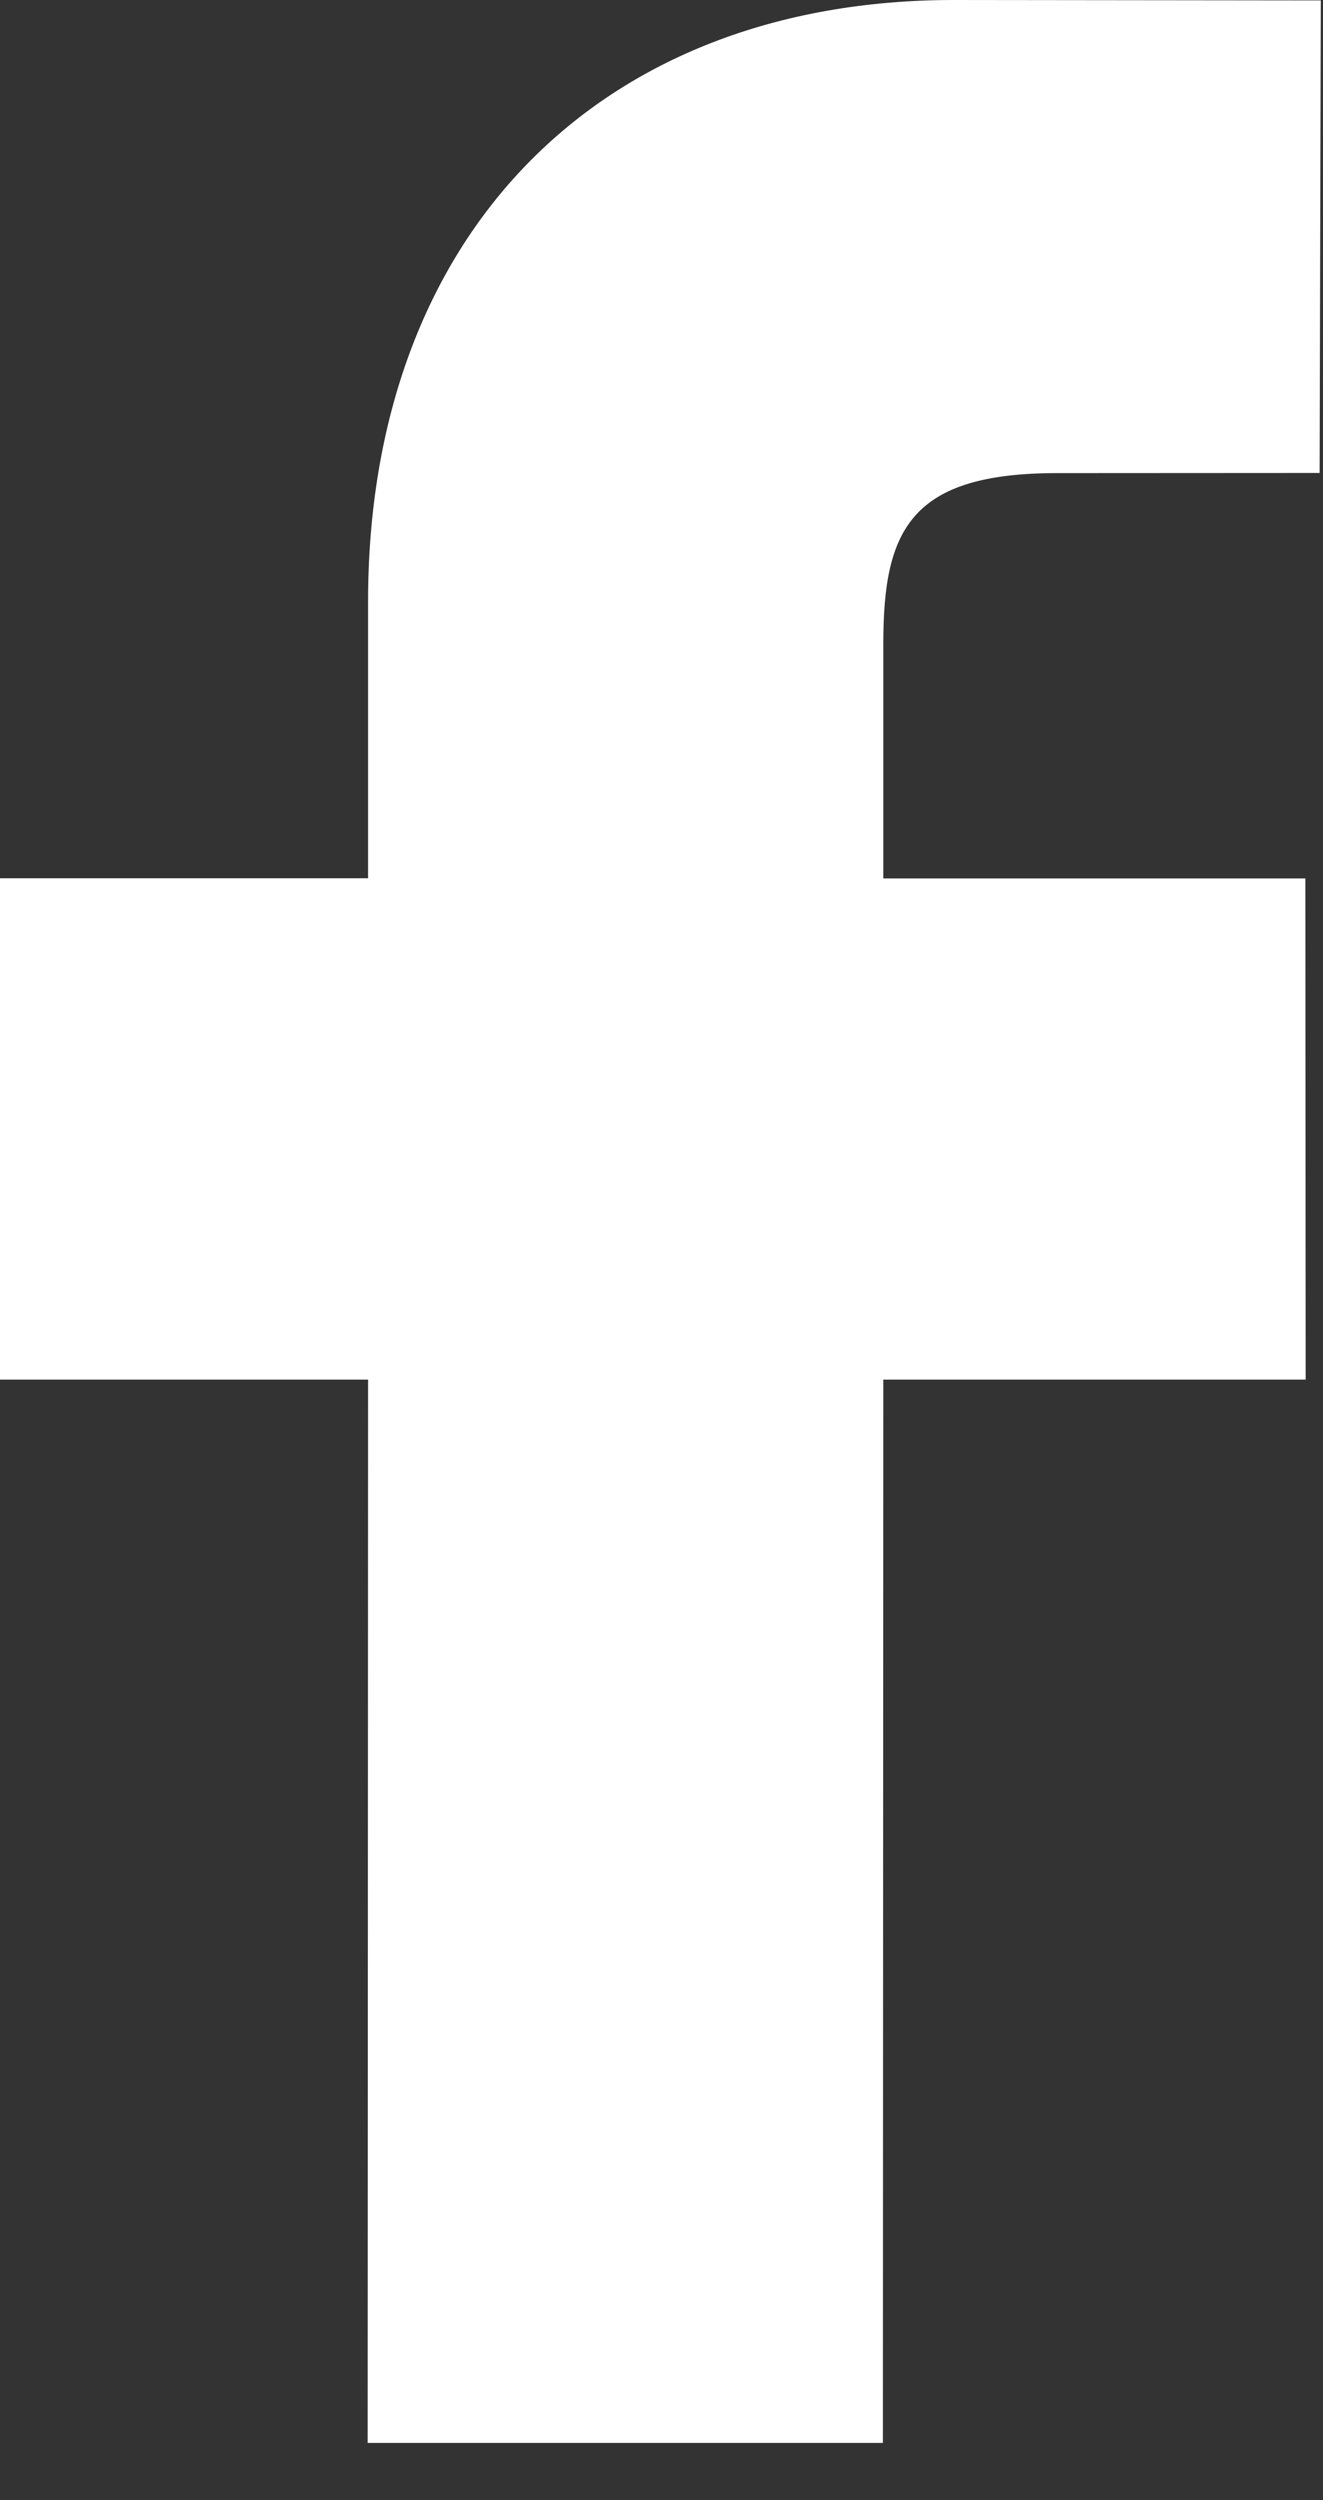
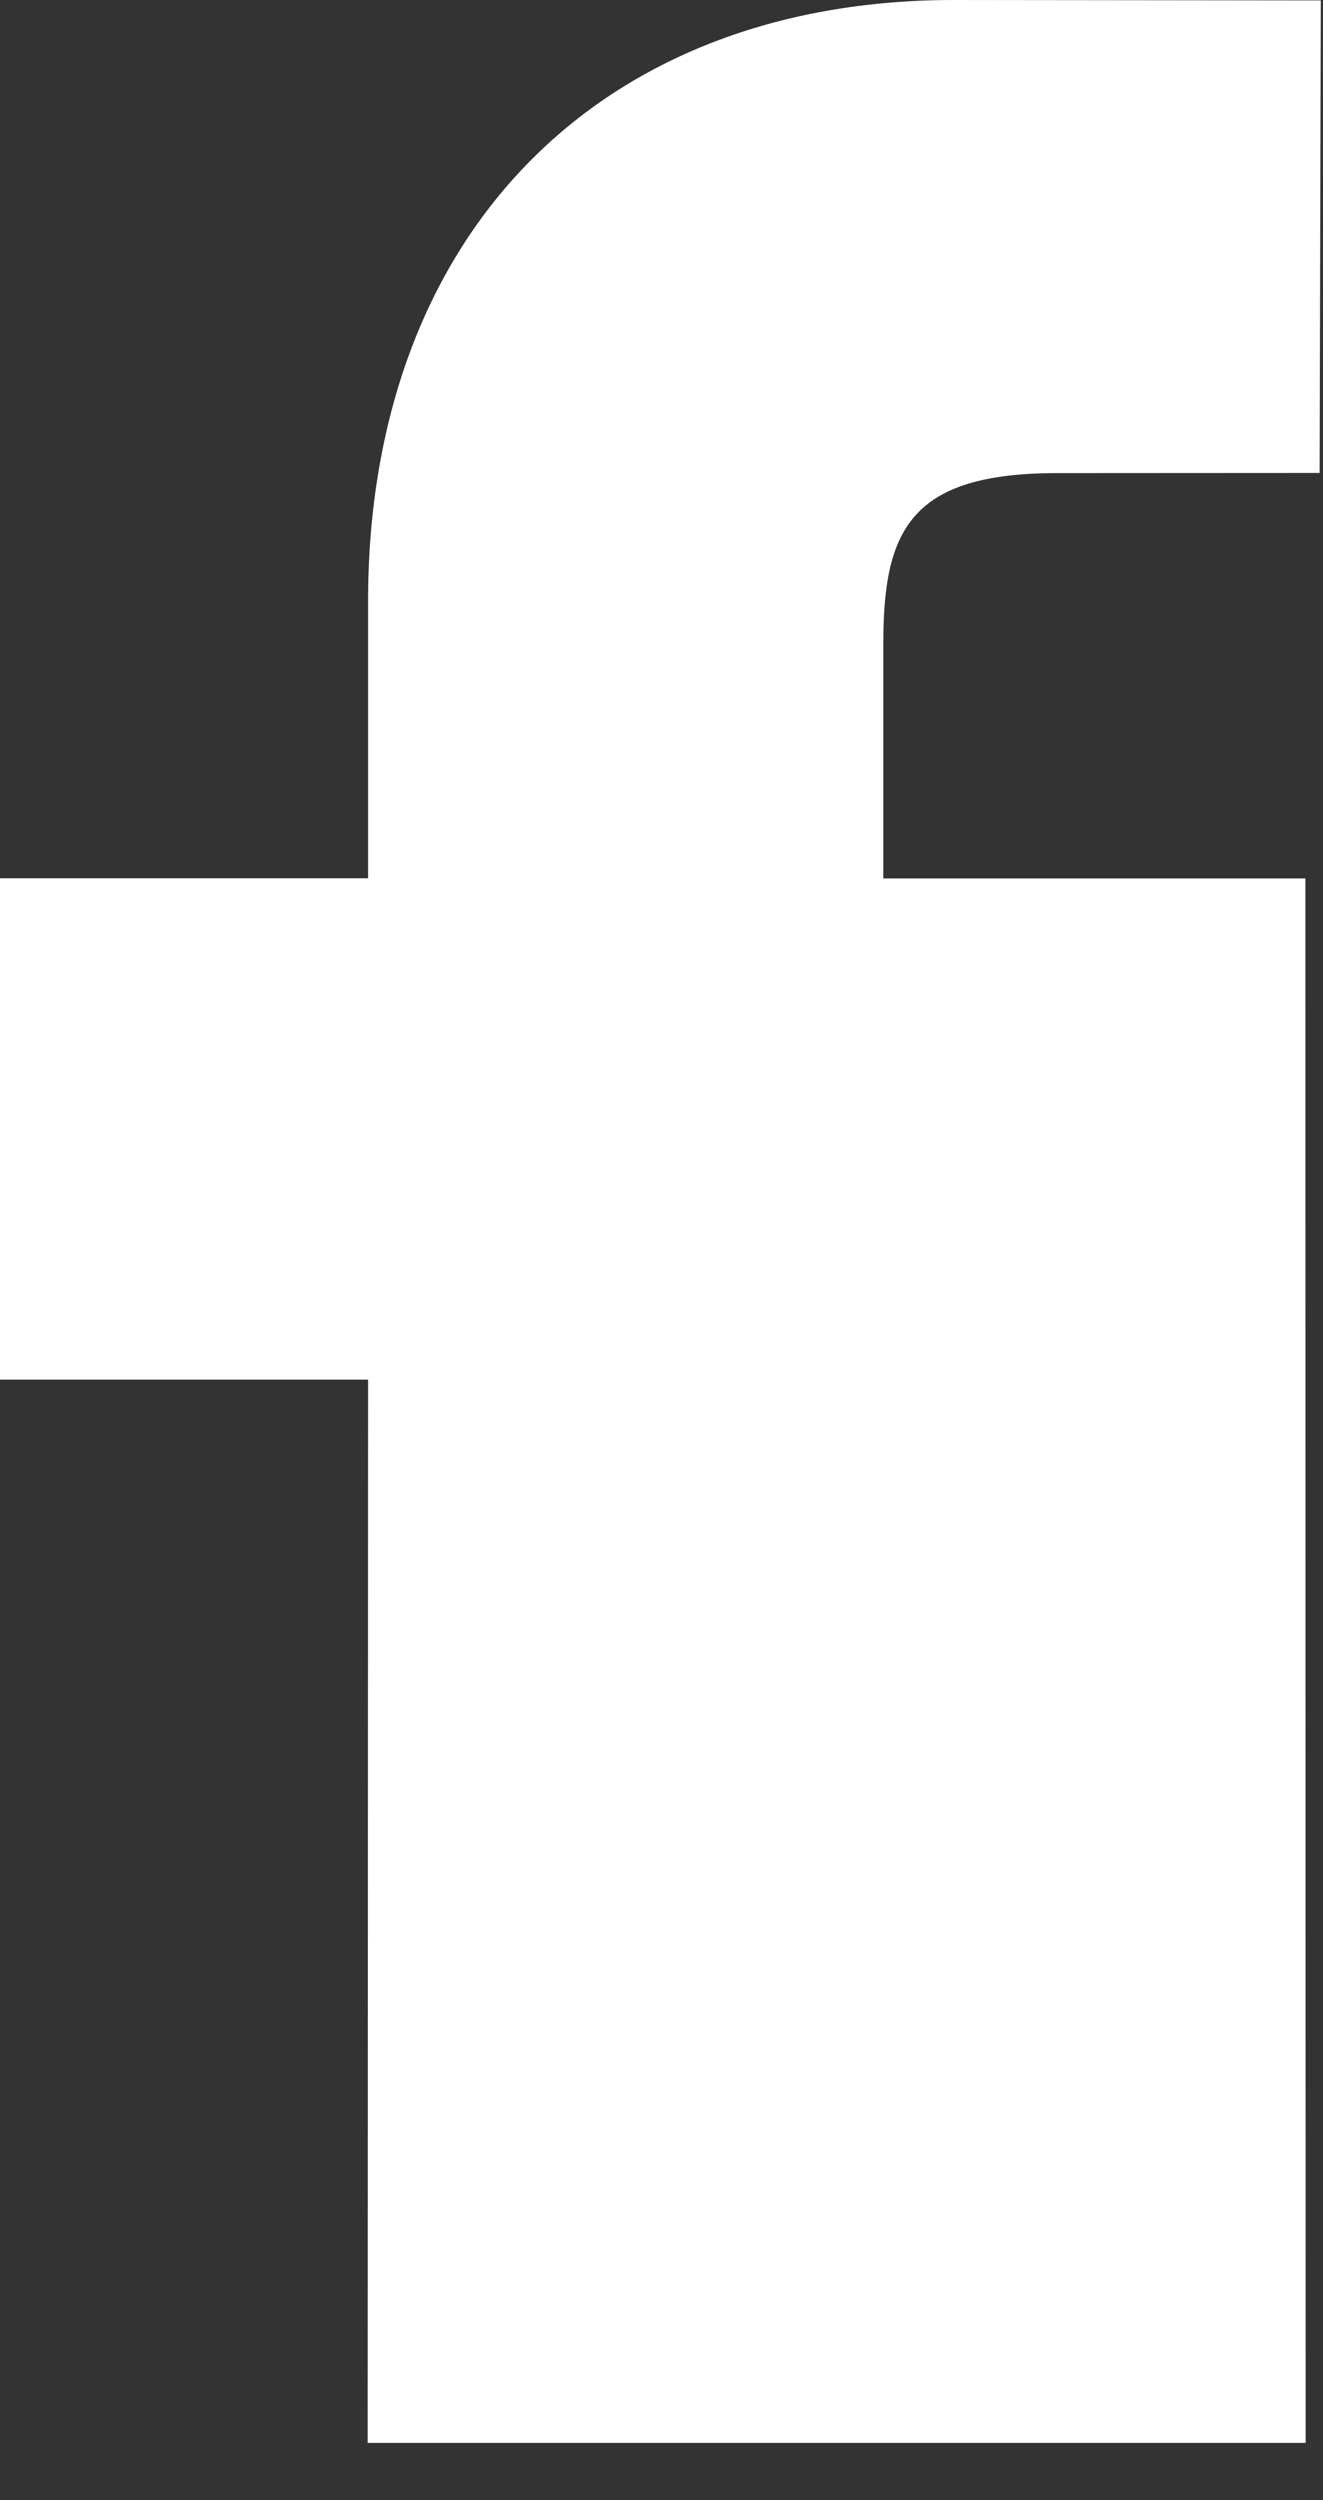
<svg xmlns="http://www.w3.org/2000/svg" width="9" height="17" viewBox="0 0 9 17" fill="none">
  <rect x="0" y="0" width="9" height="17" fill="#333333" stroke="none" />
-   <path d="M8.985 0.003L6.489 0C4.068 0 2.504 1.604 2.504 4.089V5.972H0V9.381H2.504L2.501 16.611H6.006L6.009 9.381H8.882L8.88 5.973H6.009V4.375C6.009 3.606 6.191 3.217 7.191 3.217L8.977 3.216L8.985 0.003Z" fill="white" />
+   <path d="M8.985 0.003L6.489 0C4.068 0 2.504 1.604 2.504 4.089V5.972H0V9.381H2.504L2.501 16.611H6.006H8.882L8.88 5.973H6.009V4.375C6.009 3.606 6.191 3.217 7.191 3.217L8.977 3.216L8.985 0.003Z" fill="white" />
</svg>